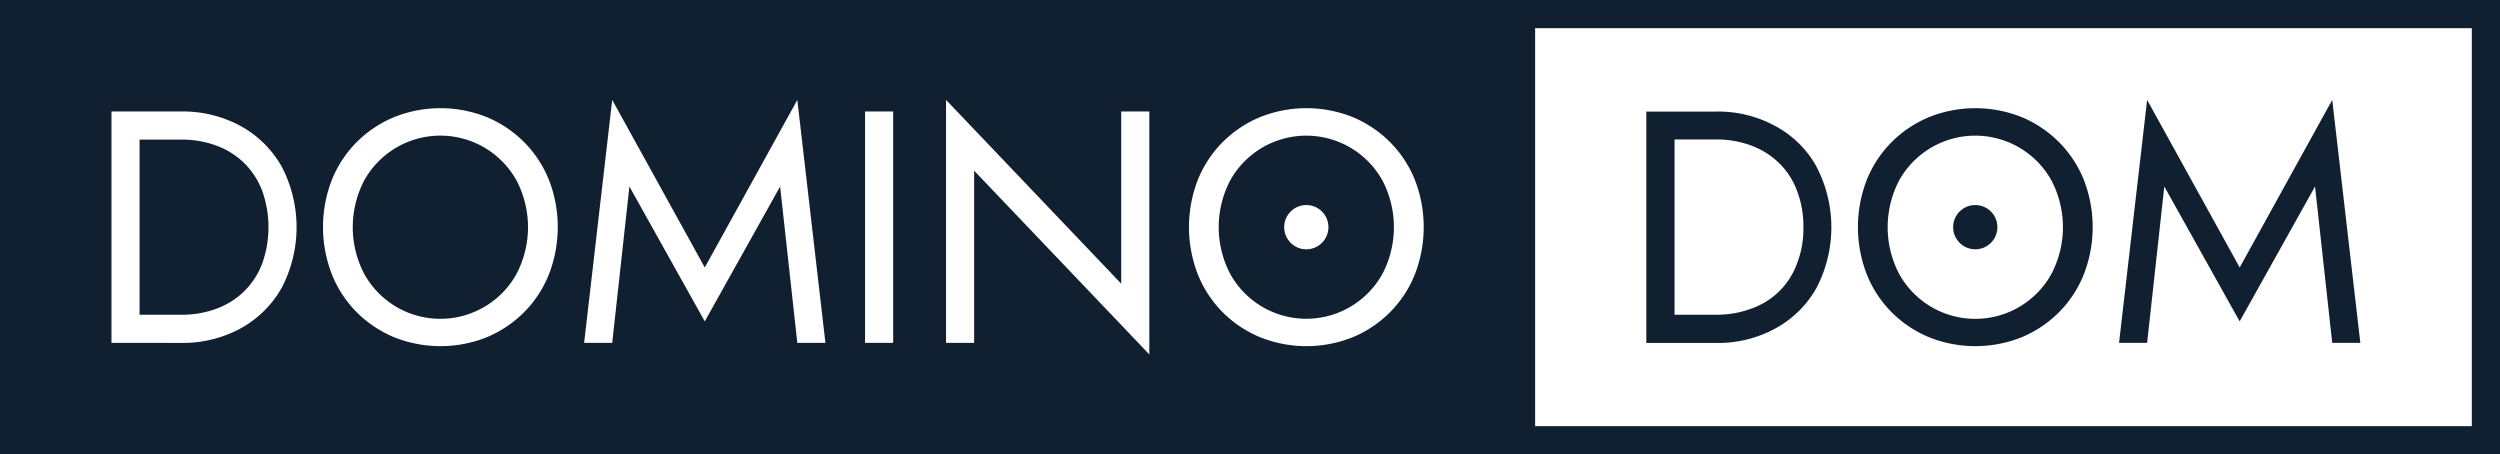
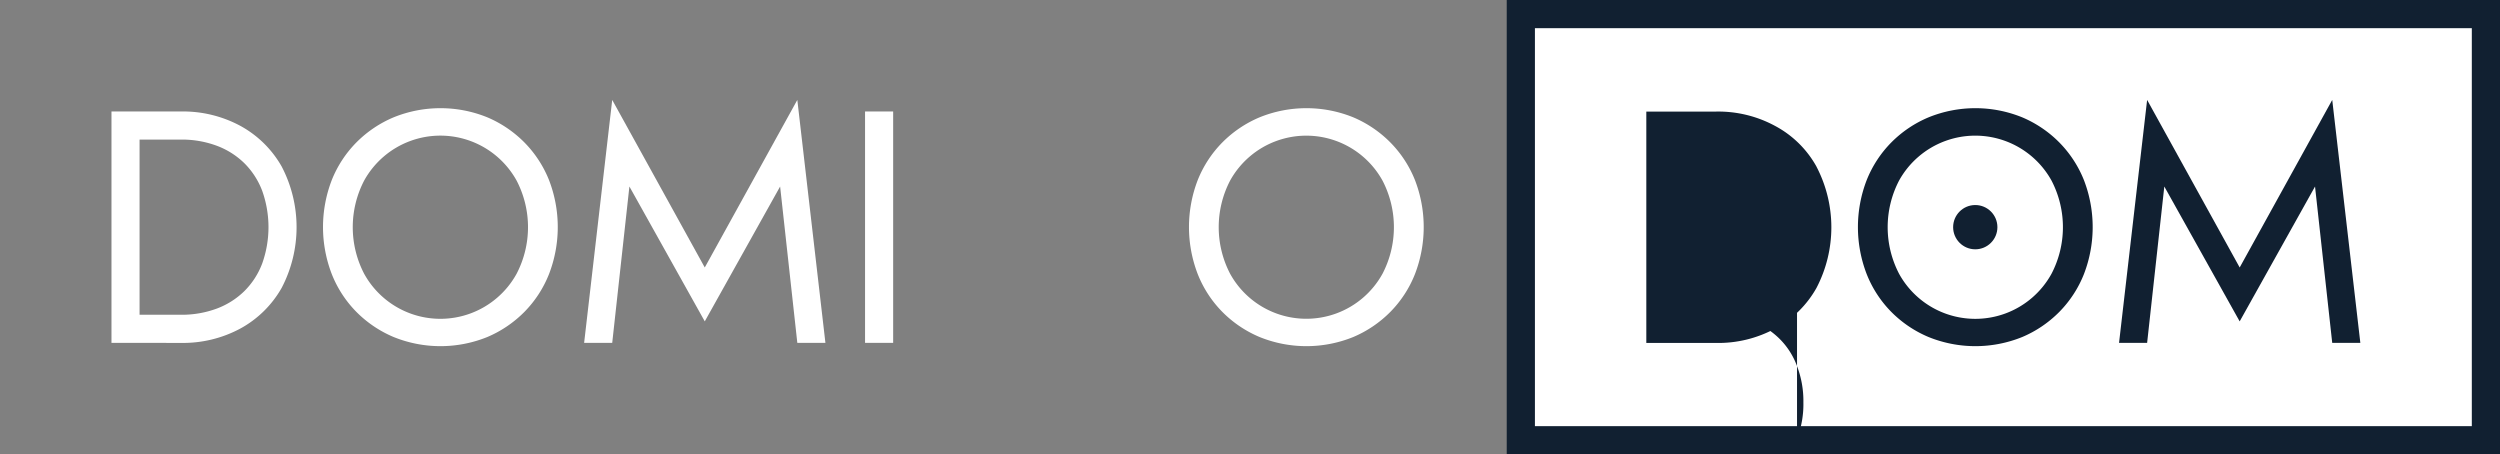
<svg xmlns="http://www.w3.org/2000/svg" width="223.048" height="40.536" viewBox="0 0 223.048 40.536">
  <rect x="0" y="0" width="223.048" height="40.536" fill="#808080" stroke="none" />
  <defs>
    <style>
            .cls-1{fill:#fff}.cls-2{fill:#112031}
        </style>
  </defs>
  <g id="dominodom-logo" transform="translate(-309.421 -277.37)">
    <g id="Group_1855" data-name="Group 1855">
      <path id="Rectangle_3915" data-name="Rectangle 3915" class="cls-1" transform="translate(445.138 278.876)" d="M0 0h86.225v37.328H0z" />
      <g id="Group_1854" data-name="Group 1854">
        <path id="Path_4907" data-name="Path 4907" class="cls-2" d="M529.954 279.884v35.507h-83.589v-35.507zm2.515-2.514H443.85v40.536h88.619V277.37z" />
-         <path id="Path_4908" data-name="Path 4908" class="cls-2" d="M471.488 292.237a9.121 9.121 0 0 0-3.658-3.612 10.628 10.628 0 0 0-5.326-1.3h-6.2v20.642h6.2a10.628 10.628 0 0 0 5.326-1.3 9.262 9.262 0 0 0 3.658-3.612 11.691 11.691 0 0 0 0-10.812zm-1.738 8.641a6.656 6.656 0 0 1-4.069 4.023 8.825 8.825 0 0 1-3.177.549h-3.681v-15.637h3.677a8.825 8.825 0 0 1 3.177.549 7.044 7.044 0 0 1 2.492 1.577 6.645 6.645 0 0 1 1.577 2.446 8.721 8.721 0 0 1 .572 3.247 8.557 8.557 0 0 1-.568 3.246z" />
+         <path id="Path_4908" data-name="Path 4908" class="cls-2" d="M471.488 292.237a9.121 9.121 0 0 0-3.658-3.612 10.628 10.628 0 0 0-5.326-1.3h-6.2v20.642h6.2a10.628 10.628 0 0 0 5.326-1.3 9.262 9.262 0 0 0 3.658-3.612 11.691 11.691 0 0 0 0-10.812zm-1.738 8.641a6.656 6.656 0 0 1-4.069 4.023 8.825 8.825 0 0 1-3.177.549h-3.681h3.677a8.825 8.825 0 0 1 3.177.549 7.044 7.044 0 0 1 2.492 1.577 6.645 6.645 0 0 1 1.577 2.446 8.721 8.721 0 0 1 .572 3.247 8.557 8.557 0 0 1-.568 3.246z" />
        <path id="Path_4909" data-name="Path 4909" class="cls-2" d="M475.966 293.438a10.107 10.107 0 0 1 2.2-3.363 10.267 10.267 0 0 1 3.332-2.241 11.093 11.093 0 0 1 8.332 0 10.288 10.288 0 0 1 3.317 2.241 10.141 10.141 0 0 1 2.2 3.363 11.654 11.654 0 0 1 0 8.389 10.1 10.1 0 0 1-2.2 3.375 10.291 10.291 0 0 1-3.317 2.242 11.118 11.118 0 0 1-8.332 0 10.27 10.27 0 0 1-3.332-2.242 10.069 10.069 0 0 1-2.2-3.375 11.64 11.64 0 0 1 0-8.389zm2.889 8.358a7.76 7.76 0 0 0 13.6 0 9 9 0 0 0 0-8.316 7.773 7.773 0 0 0-13.6 0 9.008 9.008 0 0 0 0 8.316z" />
        <path id="Path_4910" data-name="Path 4910" class="cls-2" d="M500.986 307.959h-2.505l2.505-21.674 8.258 14.95 8.257-14.95 2.507 21.674H517.5l-1.534-13.948-6.723 12.033-6.724-12.033z" />
        <circle id="Ellipse_83" data-name="Ellipse 83" class="cls-2" cx="1.975" cy="1.975" r="1.975" transform="translate(483.678 295.663)" />
      </g>
    </g>
    <g id="Group_1856" data-name="Group 1856">
-       <path id="Rectangle_3916" data-name="Rectangle 3916" class="cls-2" transform="translate(309.421 277.37)" d="M0 0h136.963v40.536H0z" />
      <path id="Path_4911" data-name="Path 4911" class="cls-1" d="M321.873 287.316v20.643h-2.506v-20.643zm-1.12 20.643v-2.507h4.807a8.947 8.947 0 0 0 3.185-.544 7.024 7.024 0 0 0 2.477-1.565 6.915 6.915 0 0 0 1.592-2.463 9.657 9.657 0 0 0 0-6.487 6.946 6.946 0 0 0-1.592-2.462 7.033 7.033 0 0 0-2.477-1.563 8.947 8.947 0 0 0-3.185-.545h-4.807v-2.507h4.807a10.793 10.793 0 0 1 5.337 1.3 9.429 9.429 0 0 1 3.656 3.612 11.69 11.69 0 0 1 0 10.823 9.414 9.414 0 0 1-3.656 3.614 10.793 10.793 0 0 1-5.337 1.3z" />
      <path id="Path_4912" data-name="Path 4912" class="cls-1" d="M339.022 293.435a10.1 10.1 0 0 1 2.2-3.362 10.3 10.3 0 0 1 3.332-2.241 11.118 11.118 0 0 1 8.332 0 10.32 10.32 0 0 1 3.317 2.241 10.137 10.137 0 0 1 2.2 3.362 11.657 11.657 0 0 1 0 8.39 10.11 10.11 0 0 1-2.2 3.377 10.323 10.323 0 0 1-3.317 2.242 11.118 11.118 0 0 1-8.332 0 10.3 10.3 0 0 1-3.332-2.242 10.077 10.077 0 0 1-2.2-3.377 11.643 11.643 0 0 1 0-8.39zm2.889 8.361a7.763 7.763 0 0 0 13.6 0 9 9 0 0 0 0-8.316 7.771 7.771 0 0 0-13.6 0 9.008 9.008 0 0 0 0 8.316z" />
      <path id="Path_4913" data-name="Path 4913" class="cls-1" d="M364.043 307.959h-2.506l2.506-21.674 8.257 14.95 8.257-14.95 2.507 21.674h-2.507l-1.534-13.948-6.723 12.031-6.724-12.031z" />
      <path id="Path_4914" data-name="Path 4914" class="cls-1" d="M389.108 287.316v20.643H386.6v-20.643z" />
-       <path id="Path_4915" data-name="Path 4915" class="cls-1" d="M411.962 287.316v21.675L396.333 292.6v15.363h-2.506v-21.678l15.629 16.395v-15.364z" />
      <path id="Path_4916" data-name="Path 4916" class="cls-1" d="M416.282 293.435a10.106 10.106 0 0 1 2.2-3.362 10.288 10.288 0 0 1 3.332-2.241 11.116 11.116 0 0 1 8.331 0 10.32 10.32 0 0 1 3.317 2.241 10.106 10.106 0 0 1 2.2 3.362 11.657 11.657 0 0 1 0 8.39 10.08 10.08 0 0 1-2.2 3.377 10.323 10.323 0 0 1-3.317 2.242 11.116 11.116 0 0 1-8.331 0 10.291 10.291 0 0 1-3.332-2.242 10.08 10.08 0 0 1-2.2-3.377 11.657 11.657 0 0 1 0-8.39zm2.89 8.361a7.762 7.762 0 0 0 13.594 0 9 9 0 0 0 0-8.316 7.769 7.769 0 0 0-13.594 0 9 9 0 0 0 0 8.316z" />
-       <circle id="Ellipse_84" data-name="Ellipse 84" class="cls-1" cx="1.975" cy="1.975" r="1.975" transform="translate(423.994 295.663)" />
    </g>
  </g>
</svg>